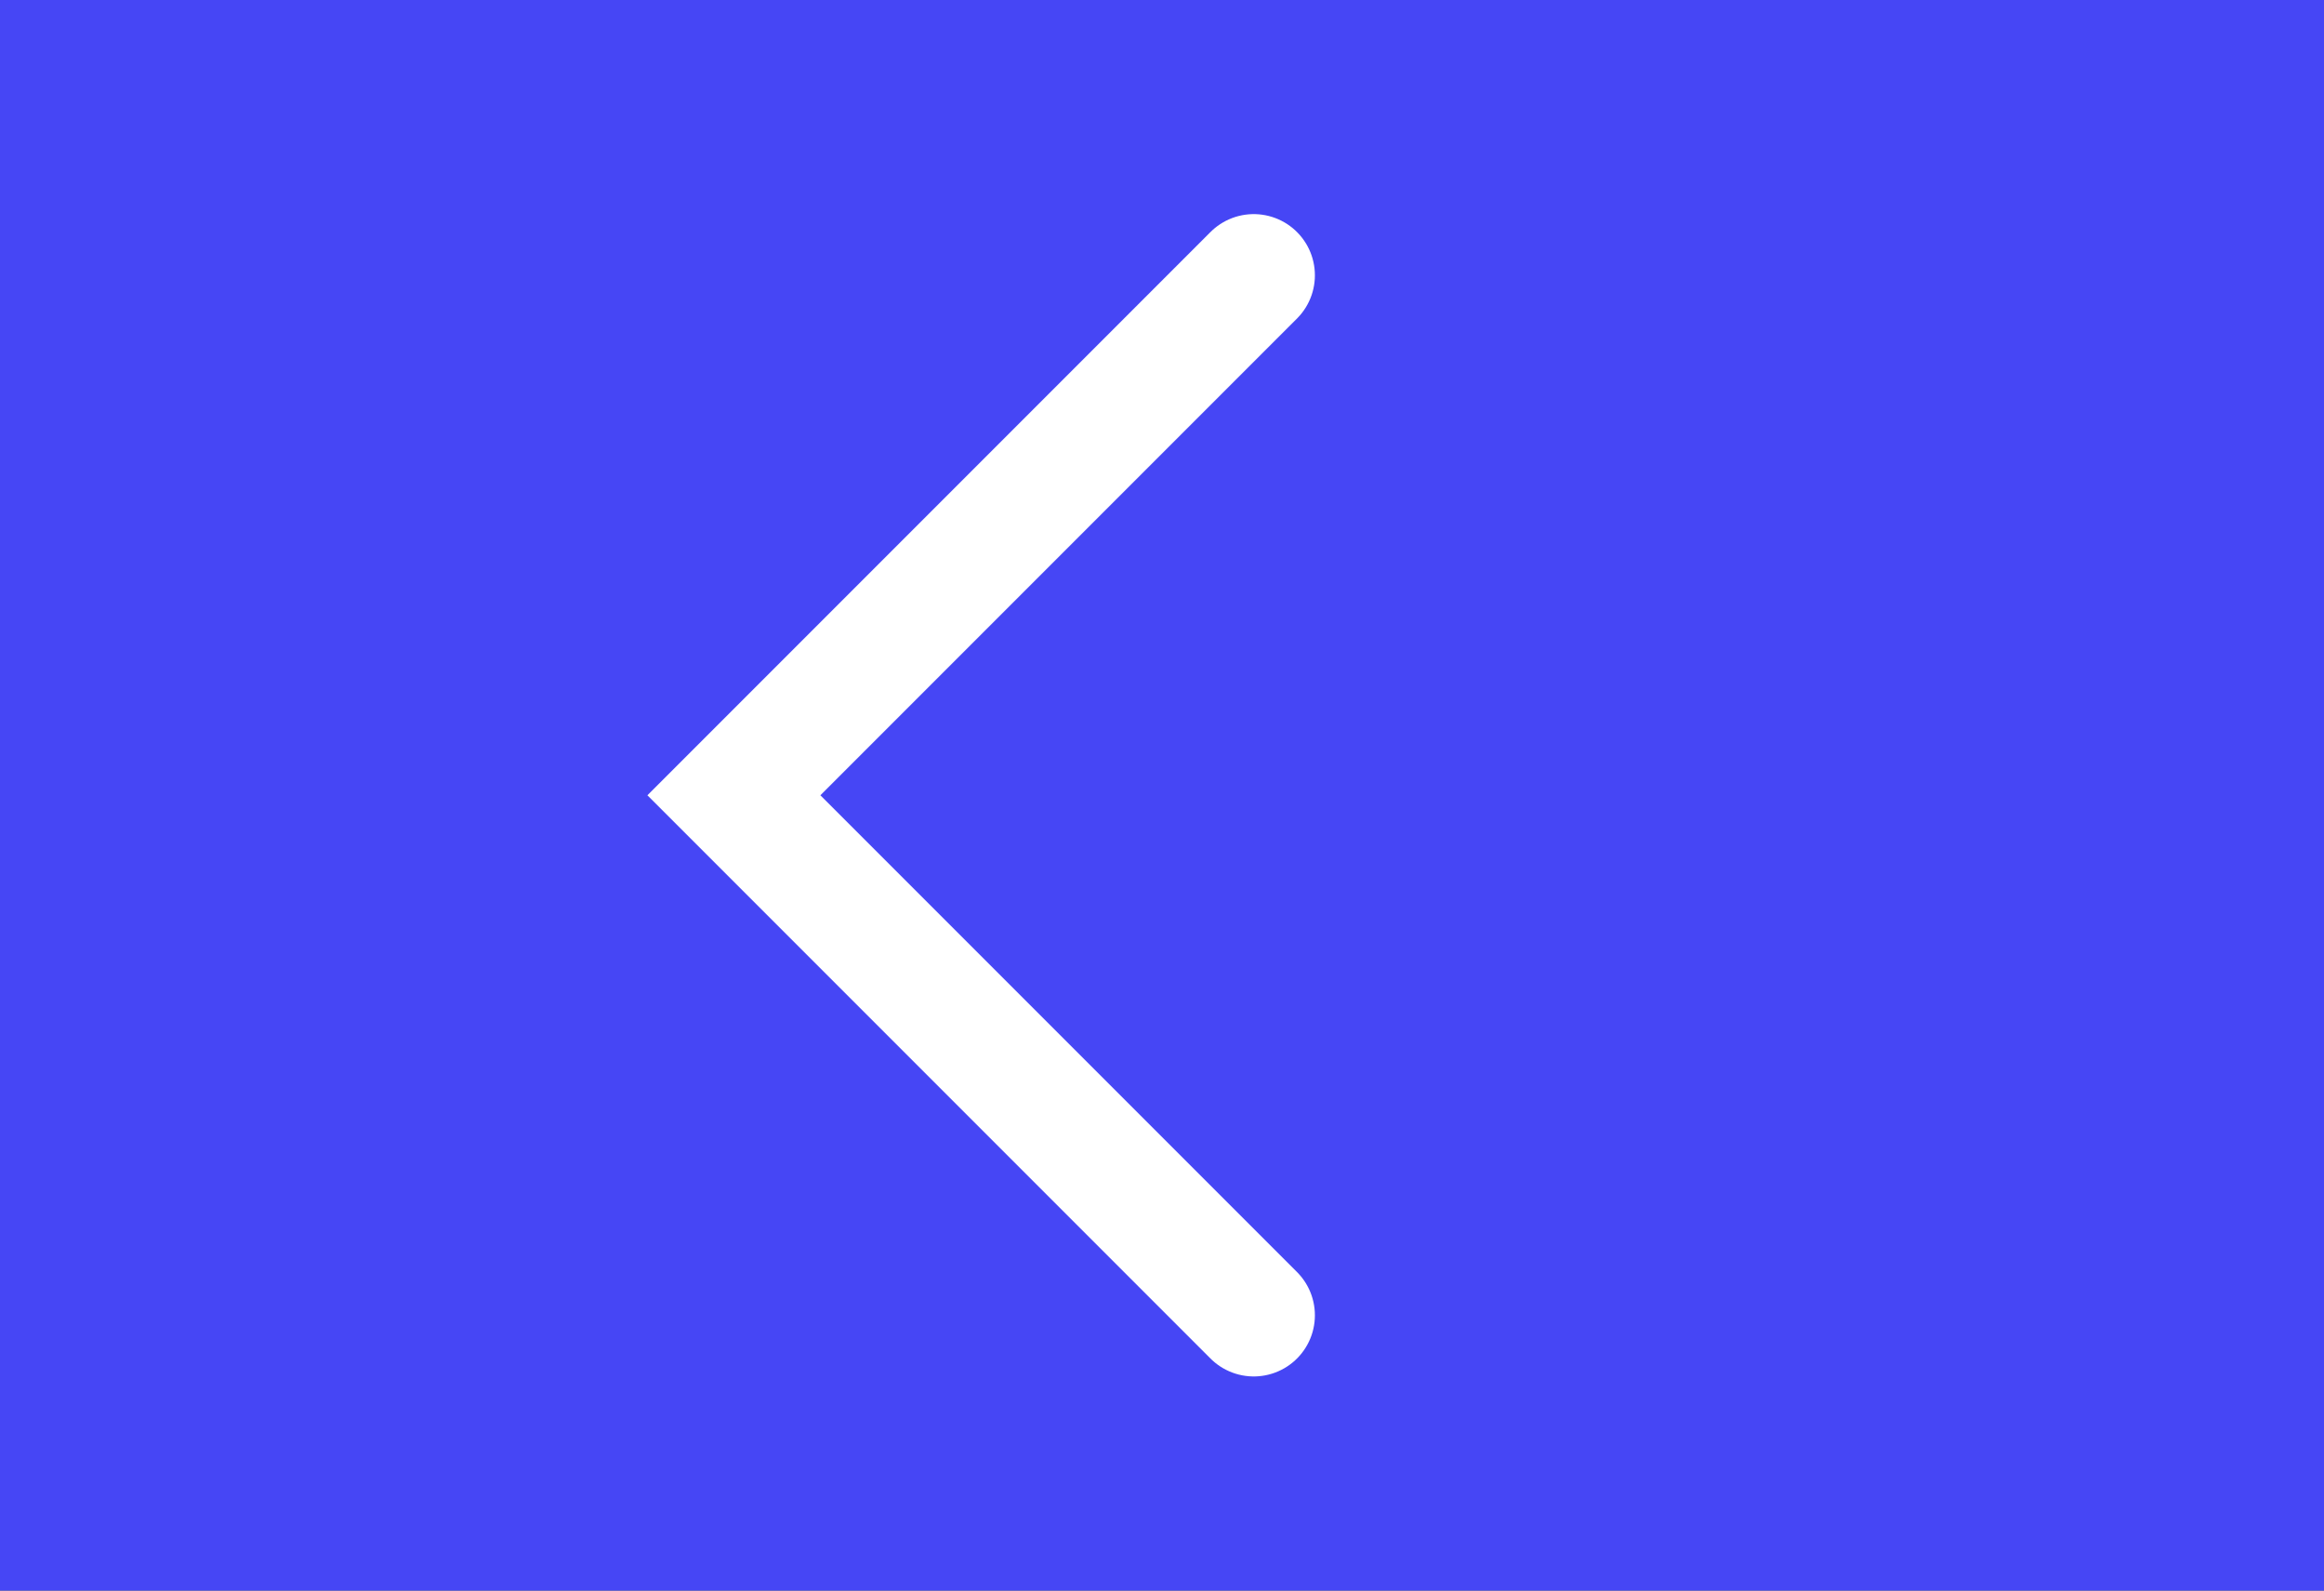
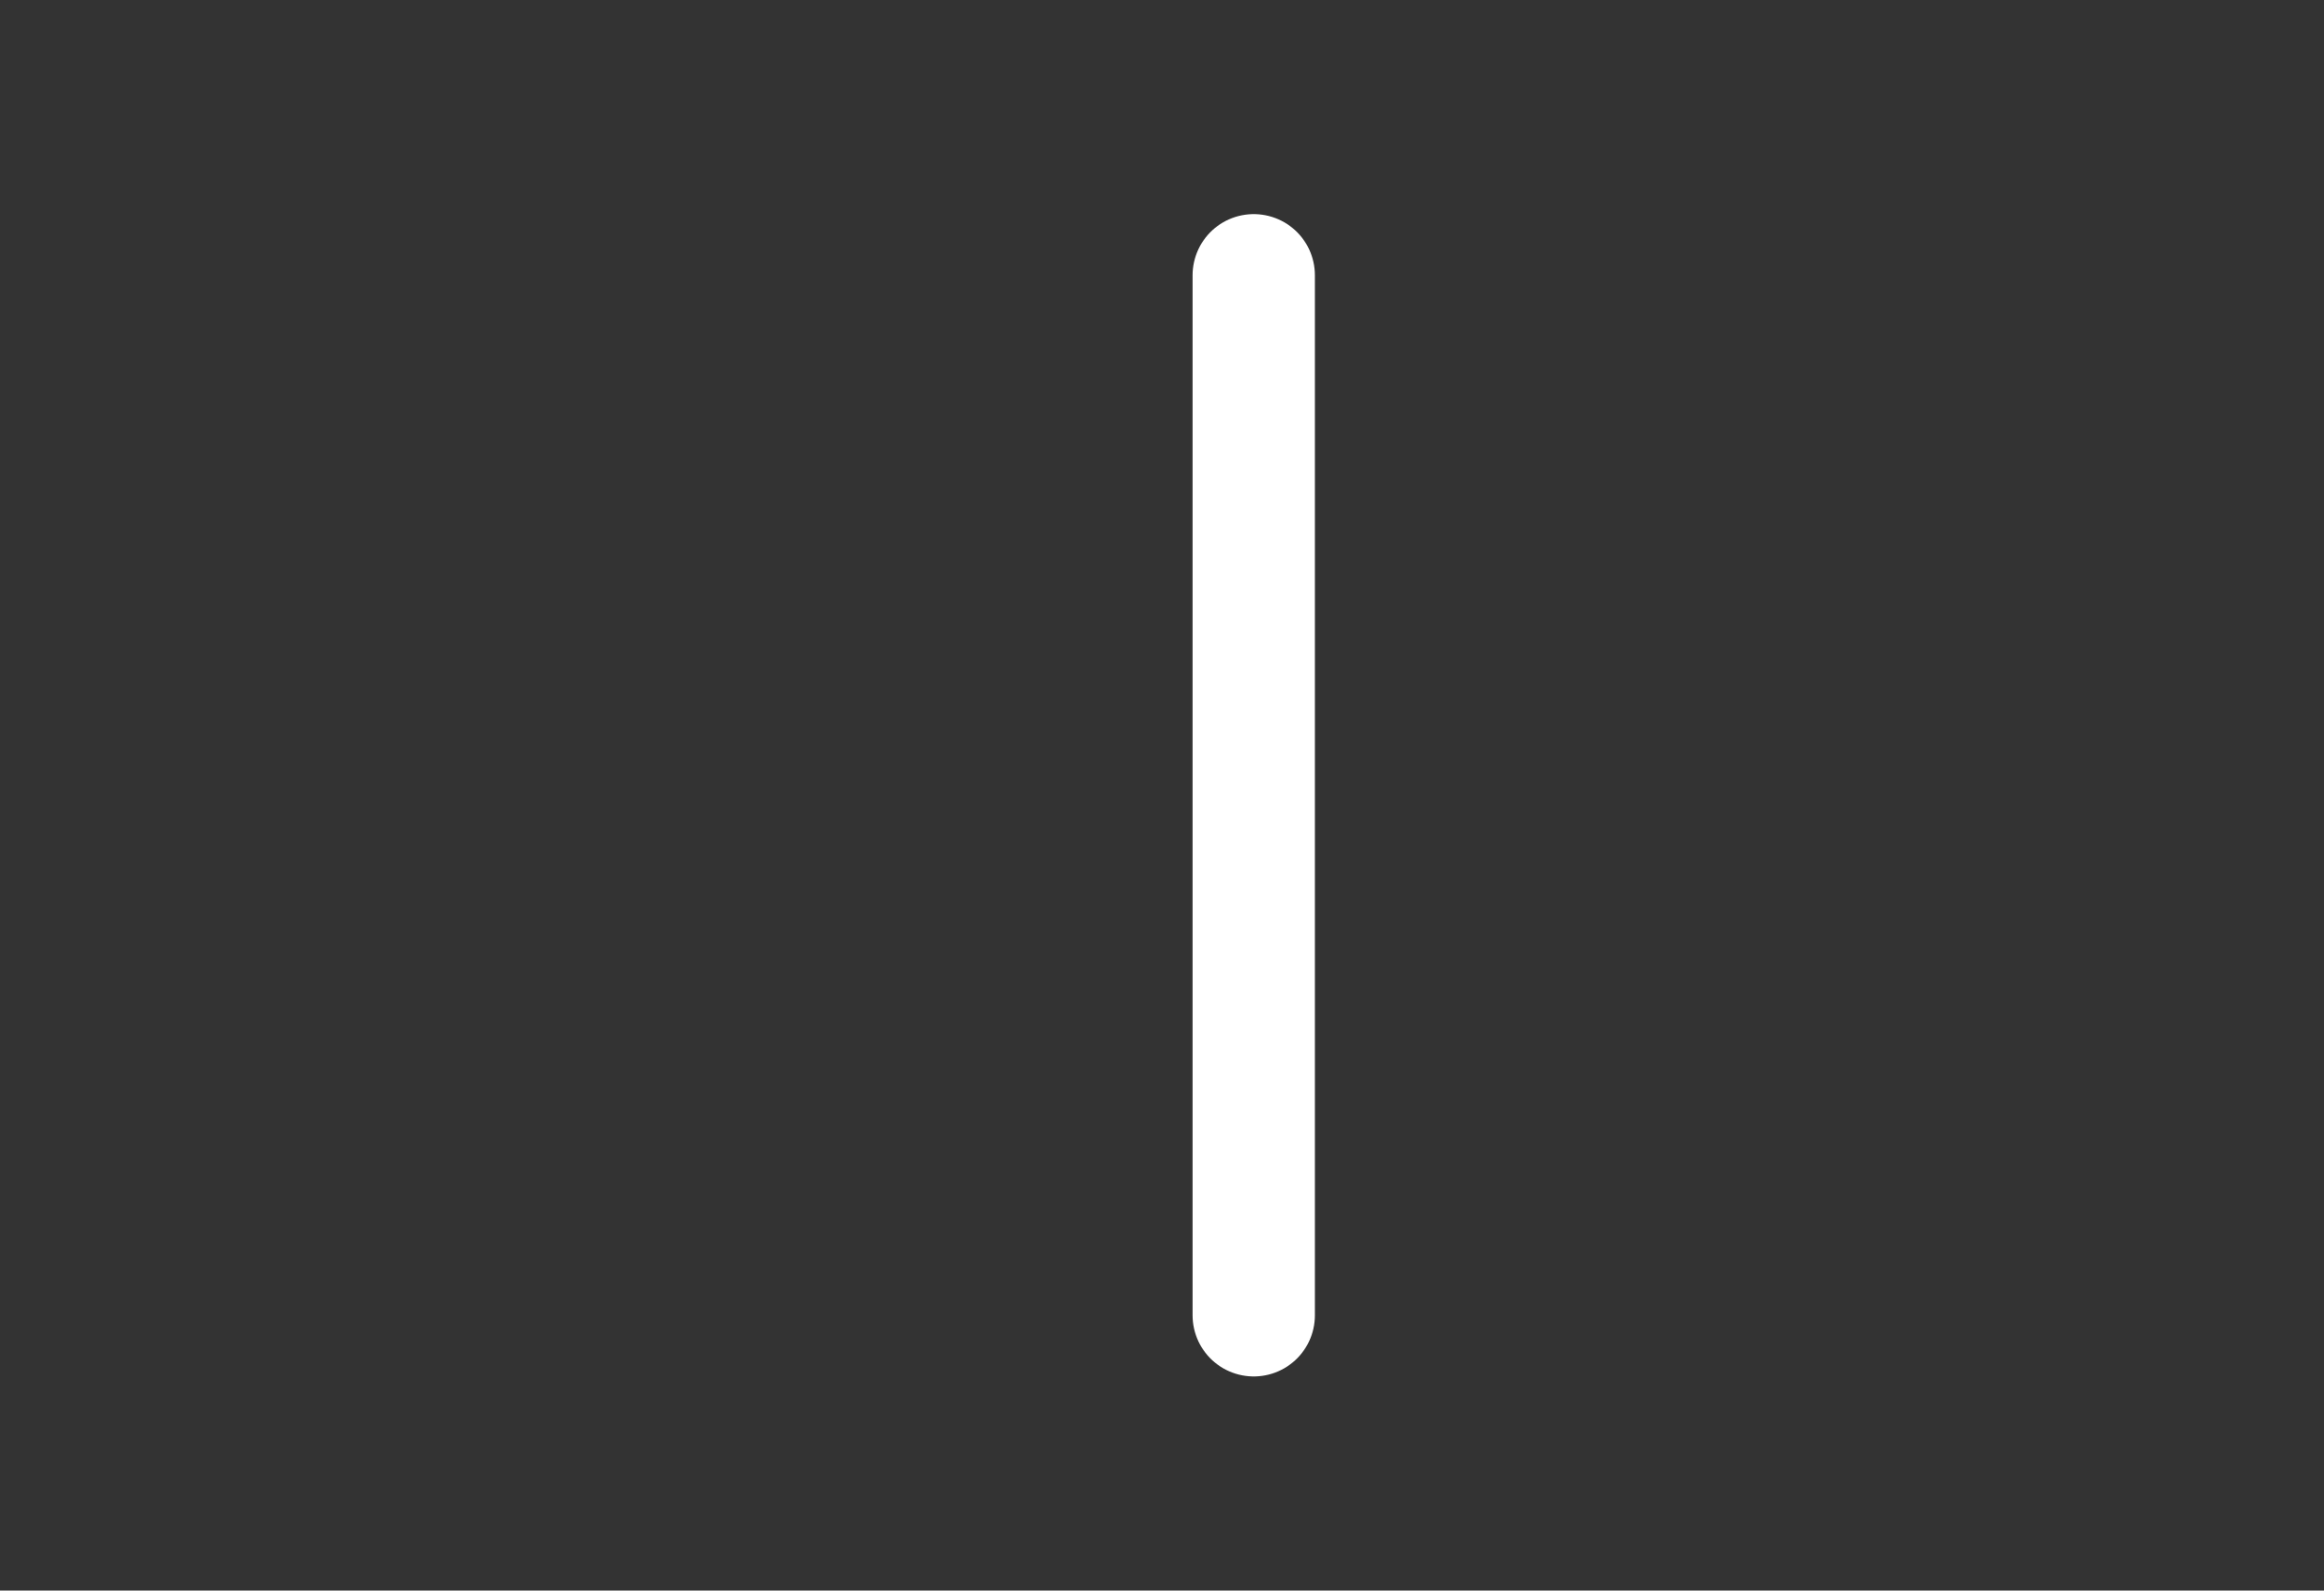
<svg xmlns="http://www.w3.org/2000/svg" width="76" height="52" viewBox="0 0 76 52" fill="none">
  <rect x="0" y="0" width="76" height="52" fill="#333333" stroke="none" />
  <g id="Frame 2310">
-     <rect width="76" height="52" transform="matrix(-1 0 0 -1 76 52)" fill="#4646F5" />
-     <path id="Vector 5" d="M41 43L24 26L41 9" stroke="white" stroke-width="4" stroke-linecap="round" />
+     <path id="Vector 5" d="M41 43L41 9" stroke="white" stroke-width="4" stroke-linecap="round" />
  </g>
</svg>